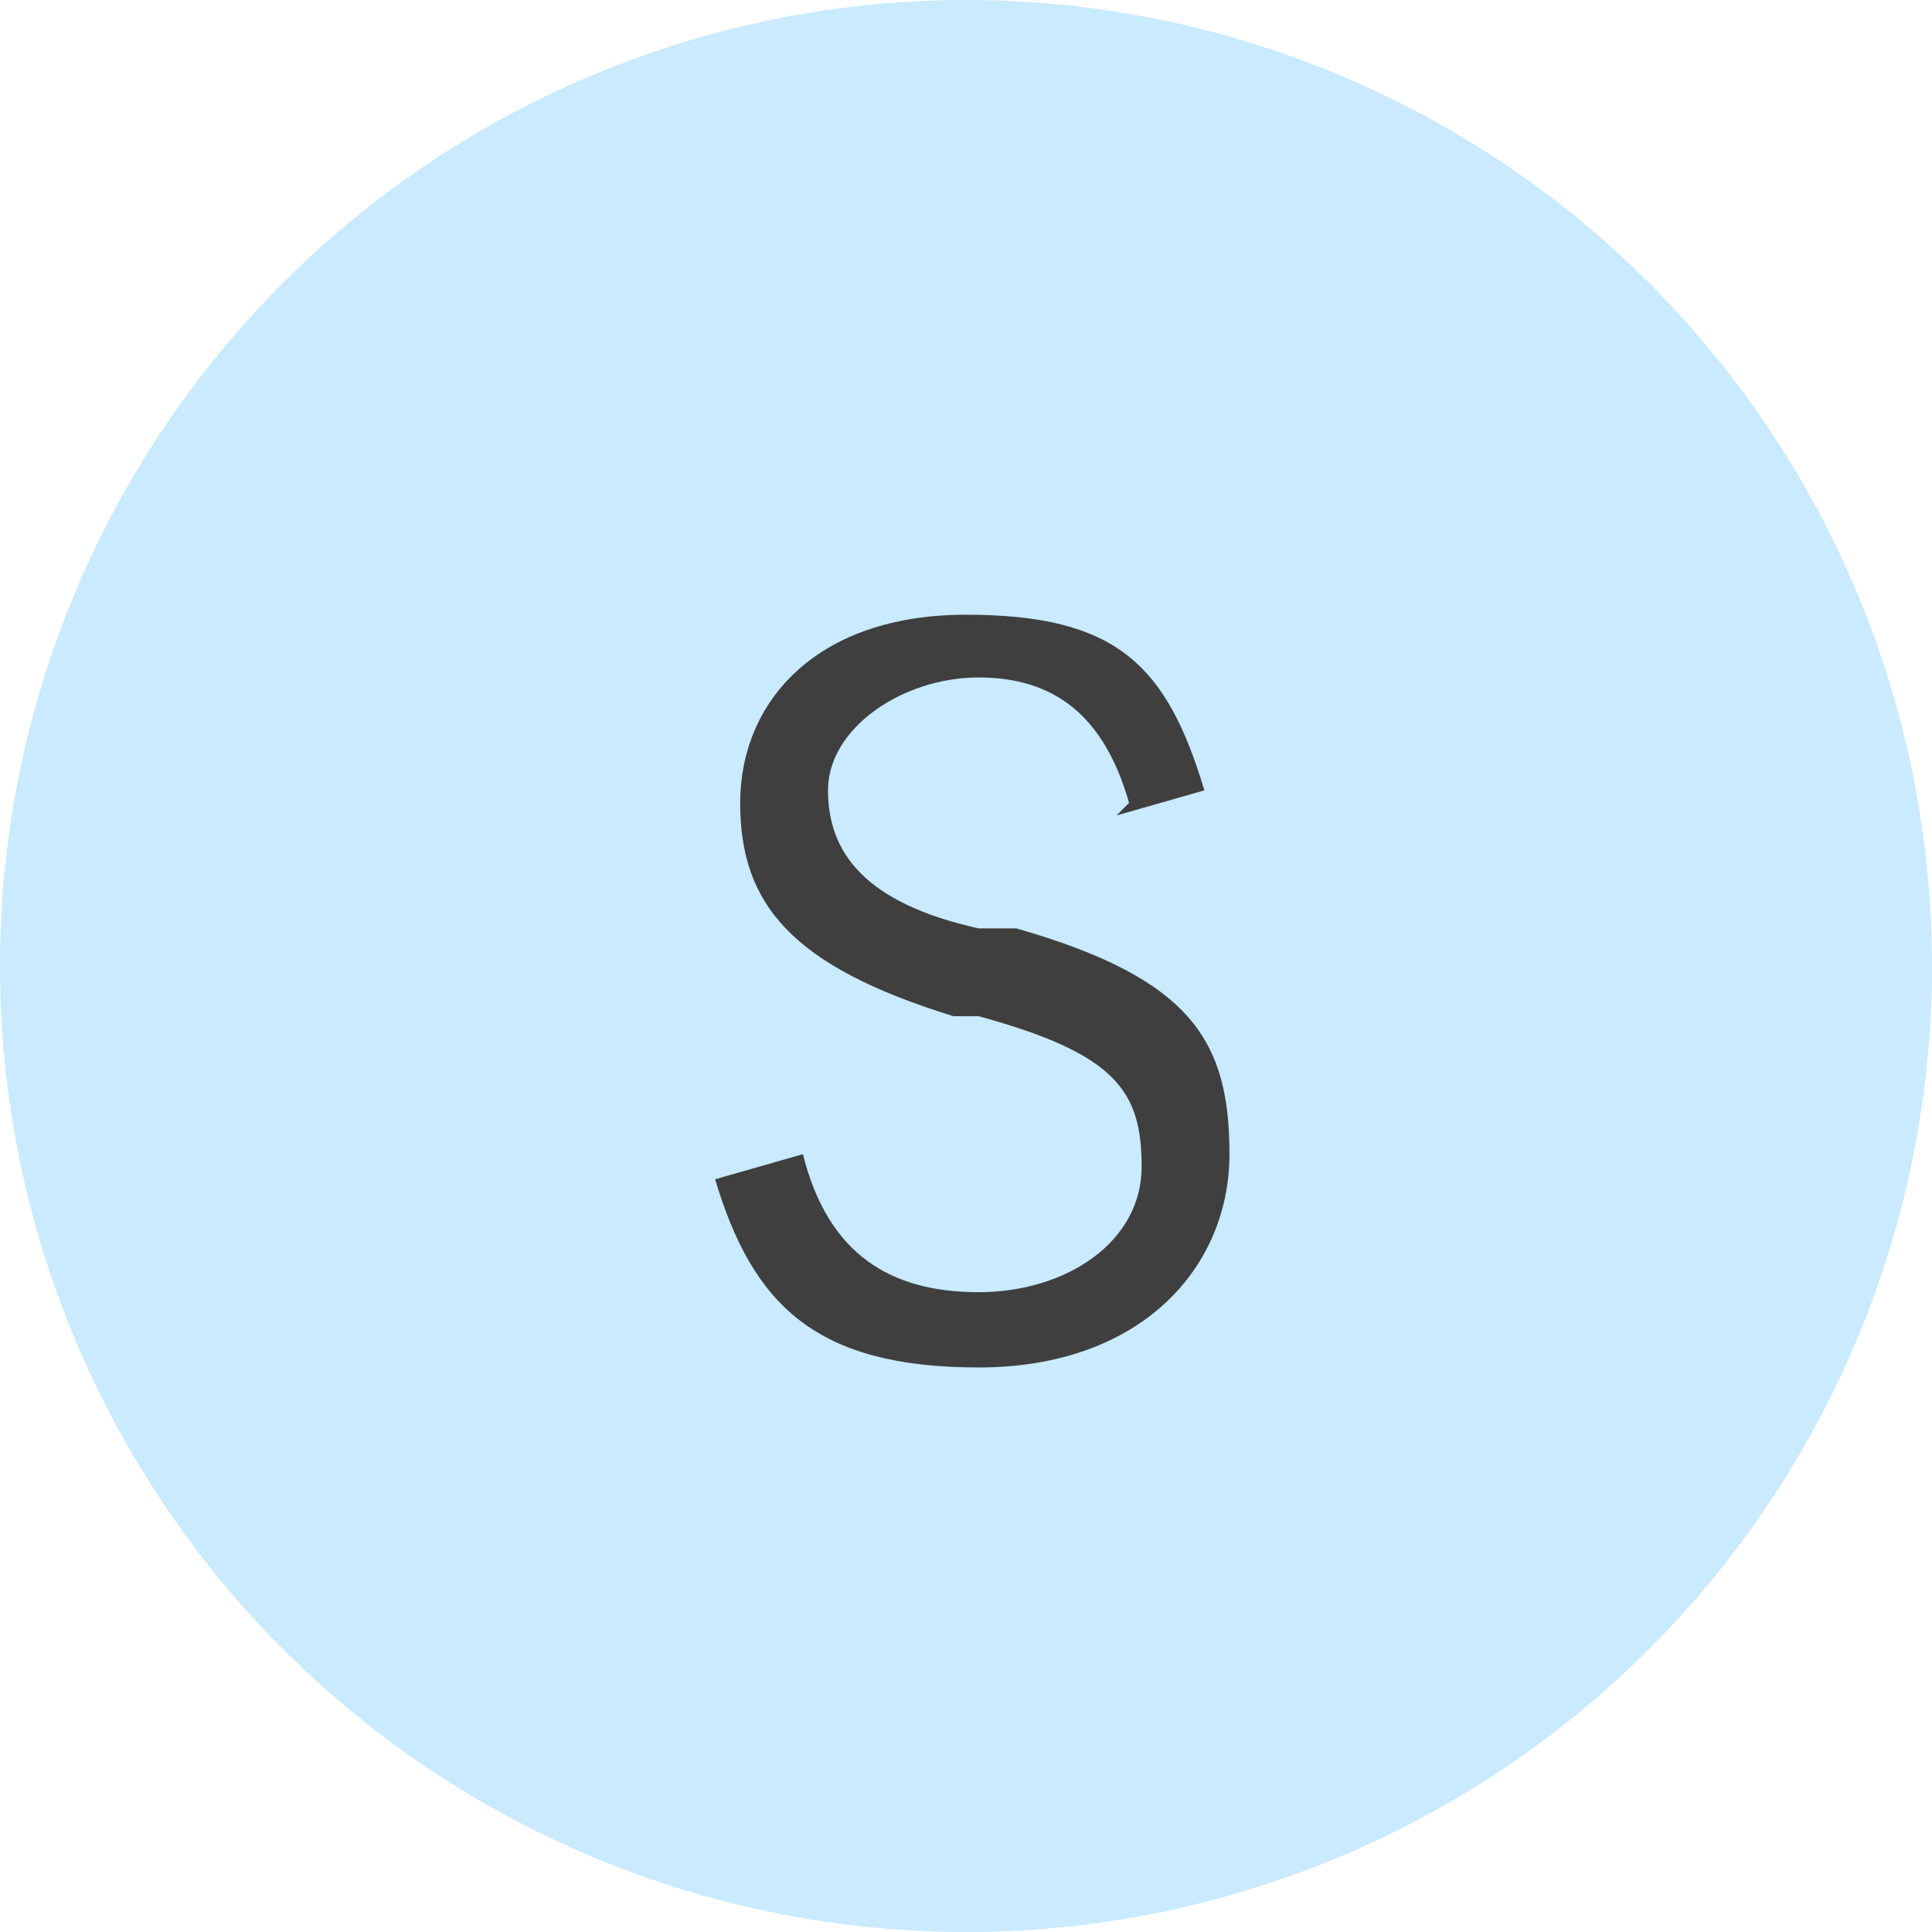
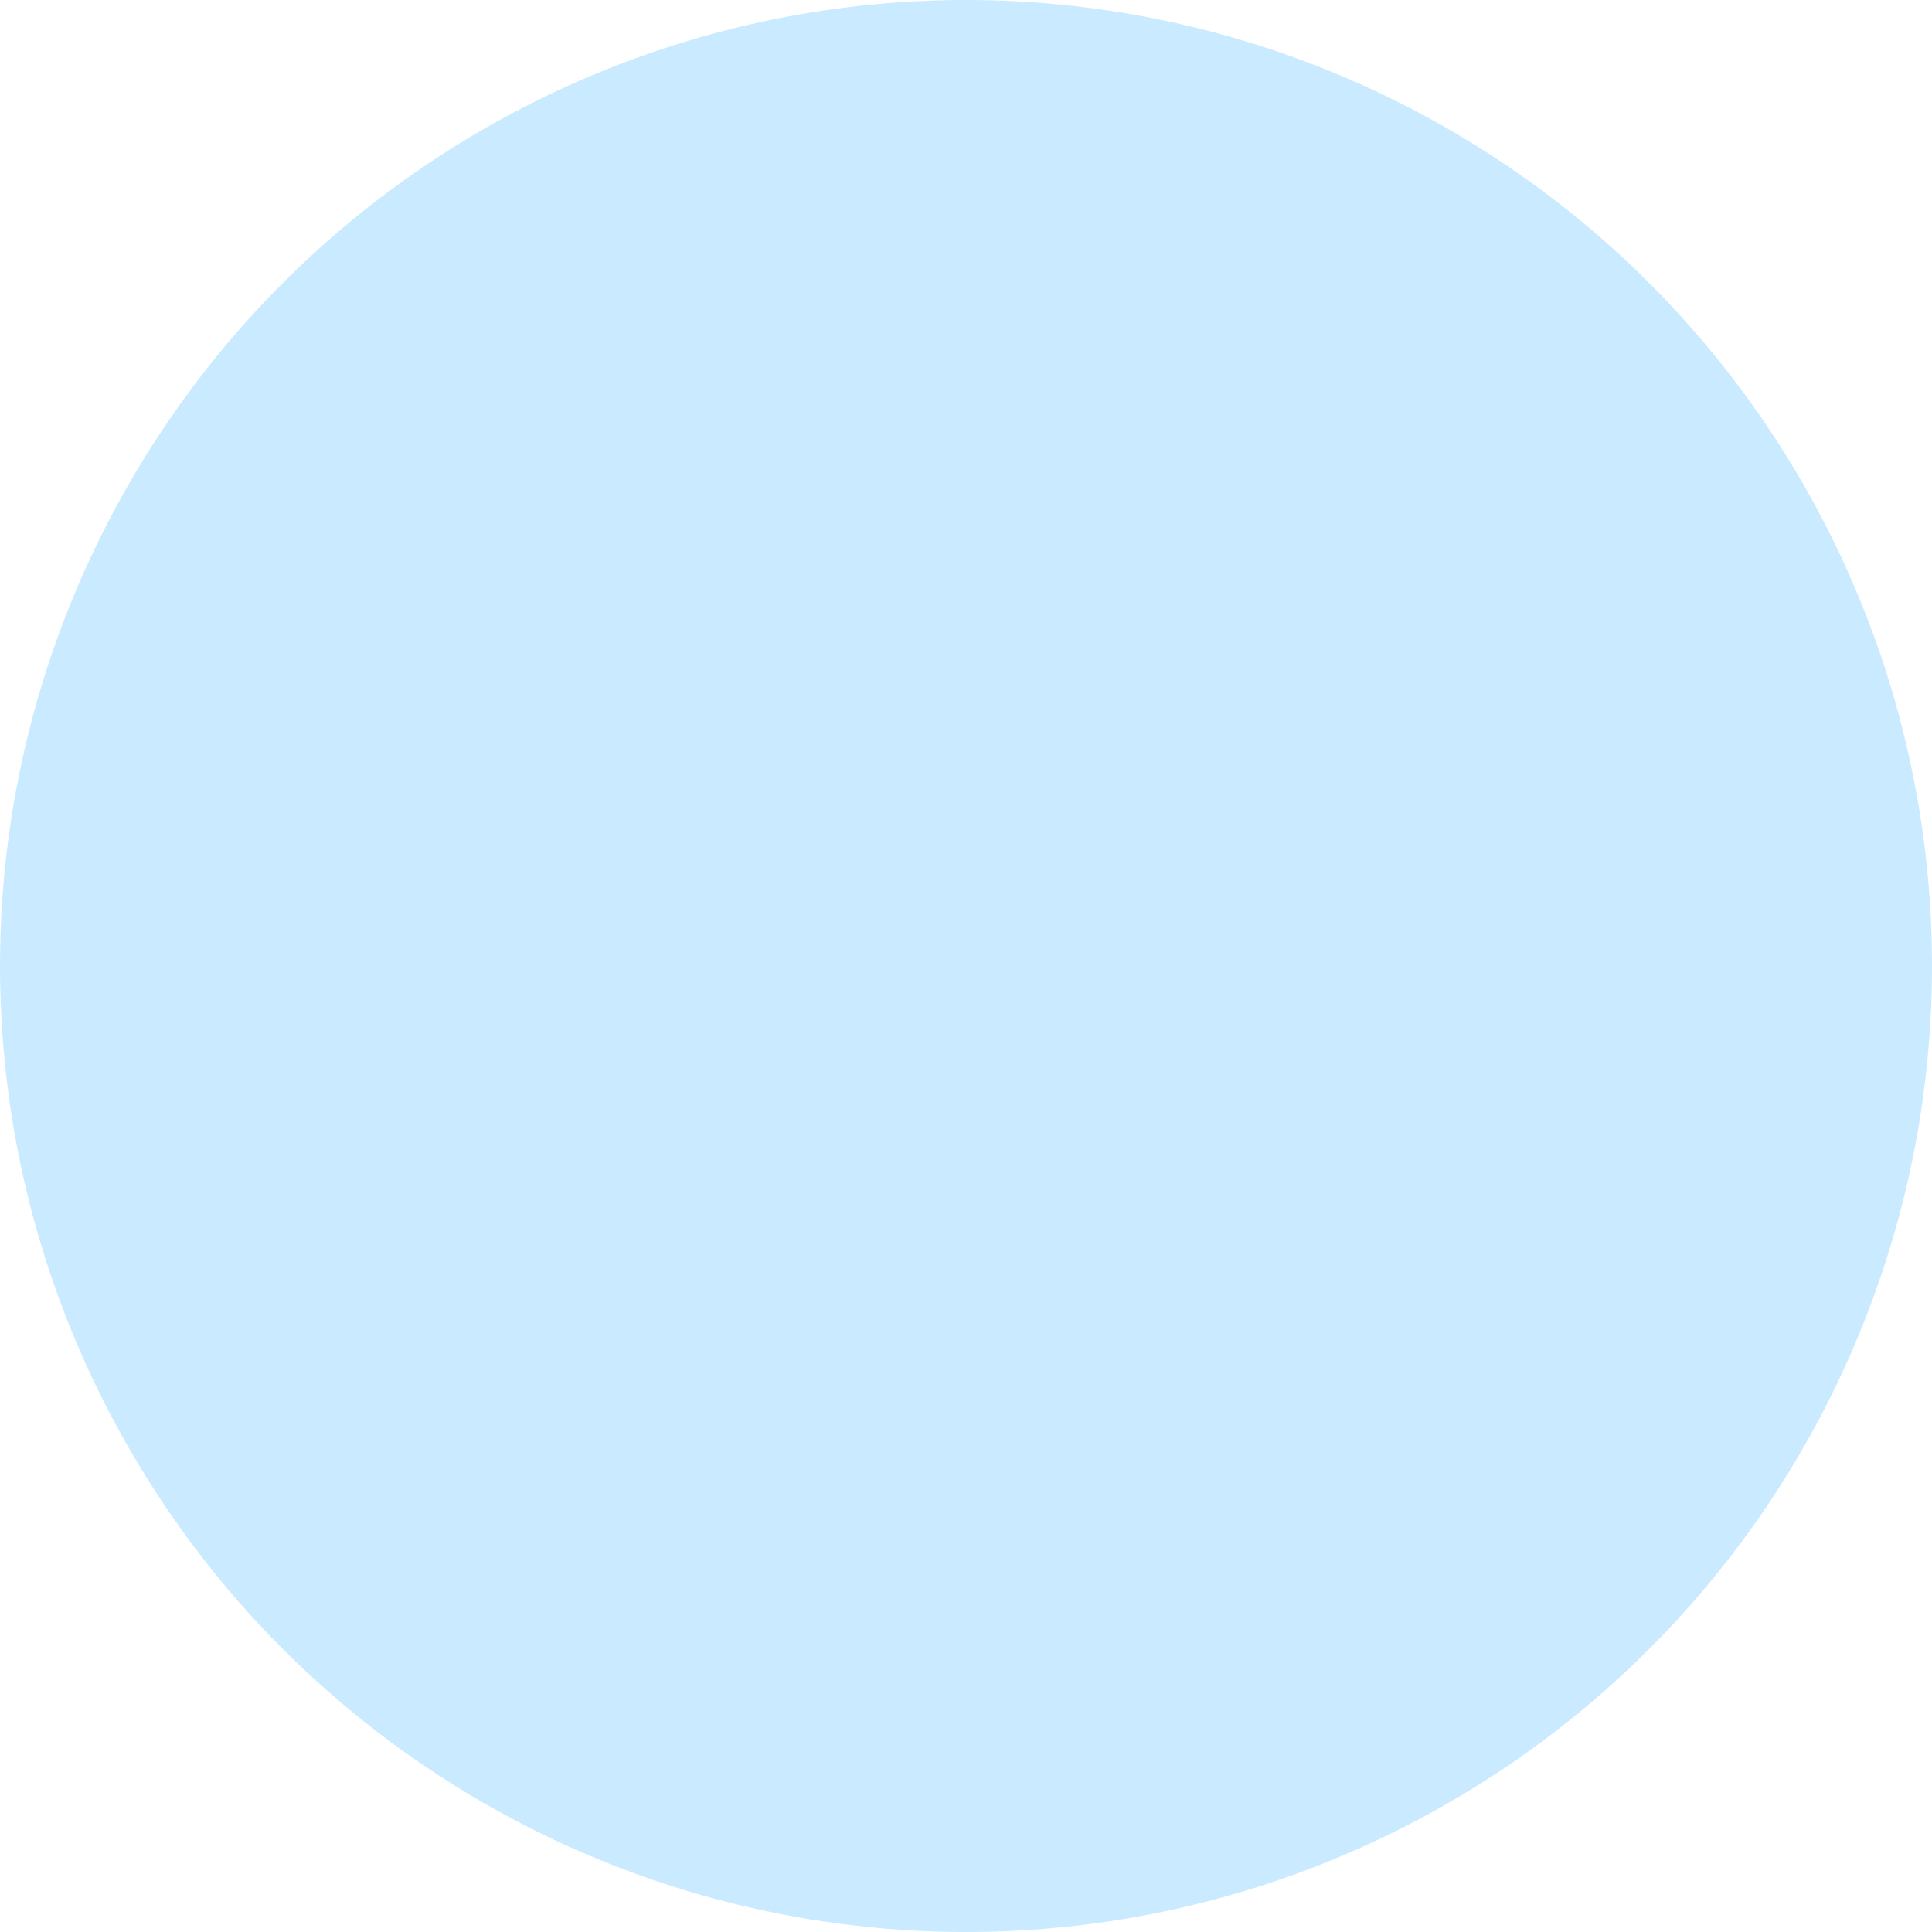
<svg xmlns="http://www.w3.org/2000/svg" version="1.1" viewBox="0 0 15.4 15.4">
  <defs>
    <style>
      .cls-1 {
        fill: #3f3f3f;
      }

      .cls-2 {
        fill: #c9eaff;
      }
    </style>
  </defs>
  <g>
    <g id="_レイヤー_1" data-name="レイヤー_1">
      <circle class="cls-2" cx="7.7" cy="7.7" r="7.7" />
-       <path class="cls-1" d="M9,6.4c-.2-.7-.6-1-1.2-1s-1.2.4-1.2.9.3.9,1.2,1.1h.3c1.4.4,1.7.9,1.7,1.8s-.7,1.7-2,1.7-1.8-.5-2.1-1.5l.7-.2c.2.8.7,1.1,1.4,1.1s1.3-.4,1.3-1-.2-.9-1.3-1.2h-.2c-1.3-.4-1.7-.9-1.7-1.7s.6-1.5,1.8-1.5,1.6.4,1.9,1.4l-.7.2Z" />
    </g>
  </g>
</svg>